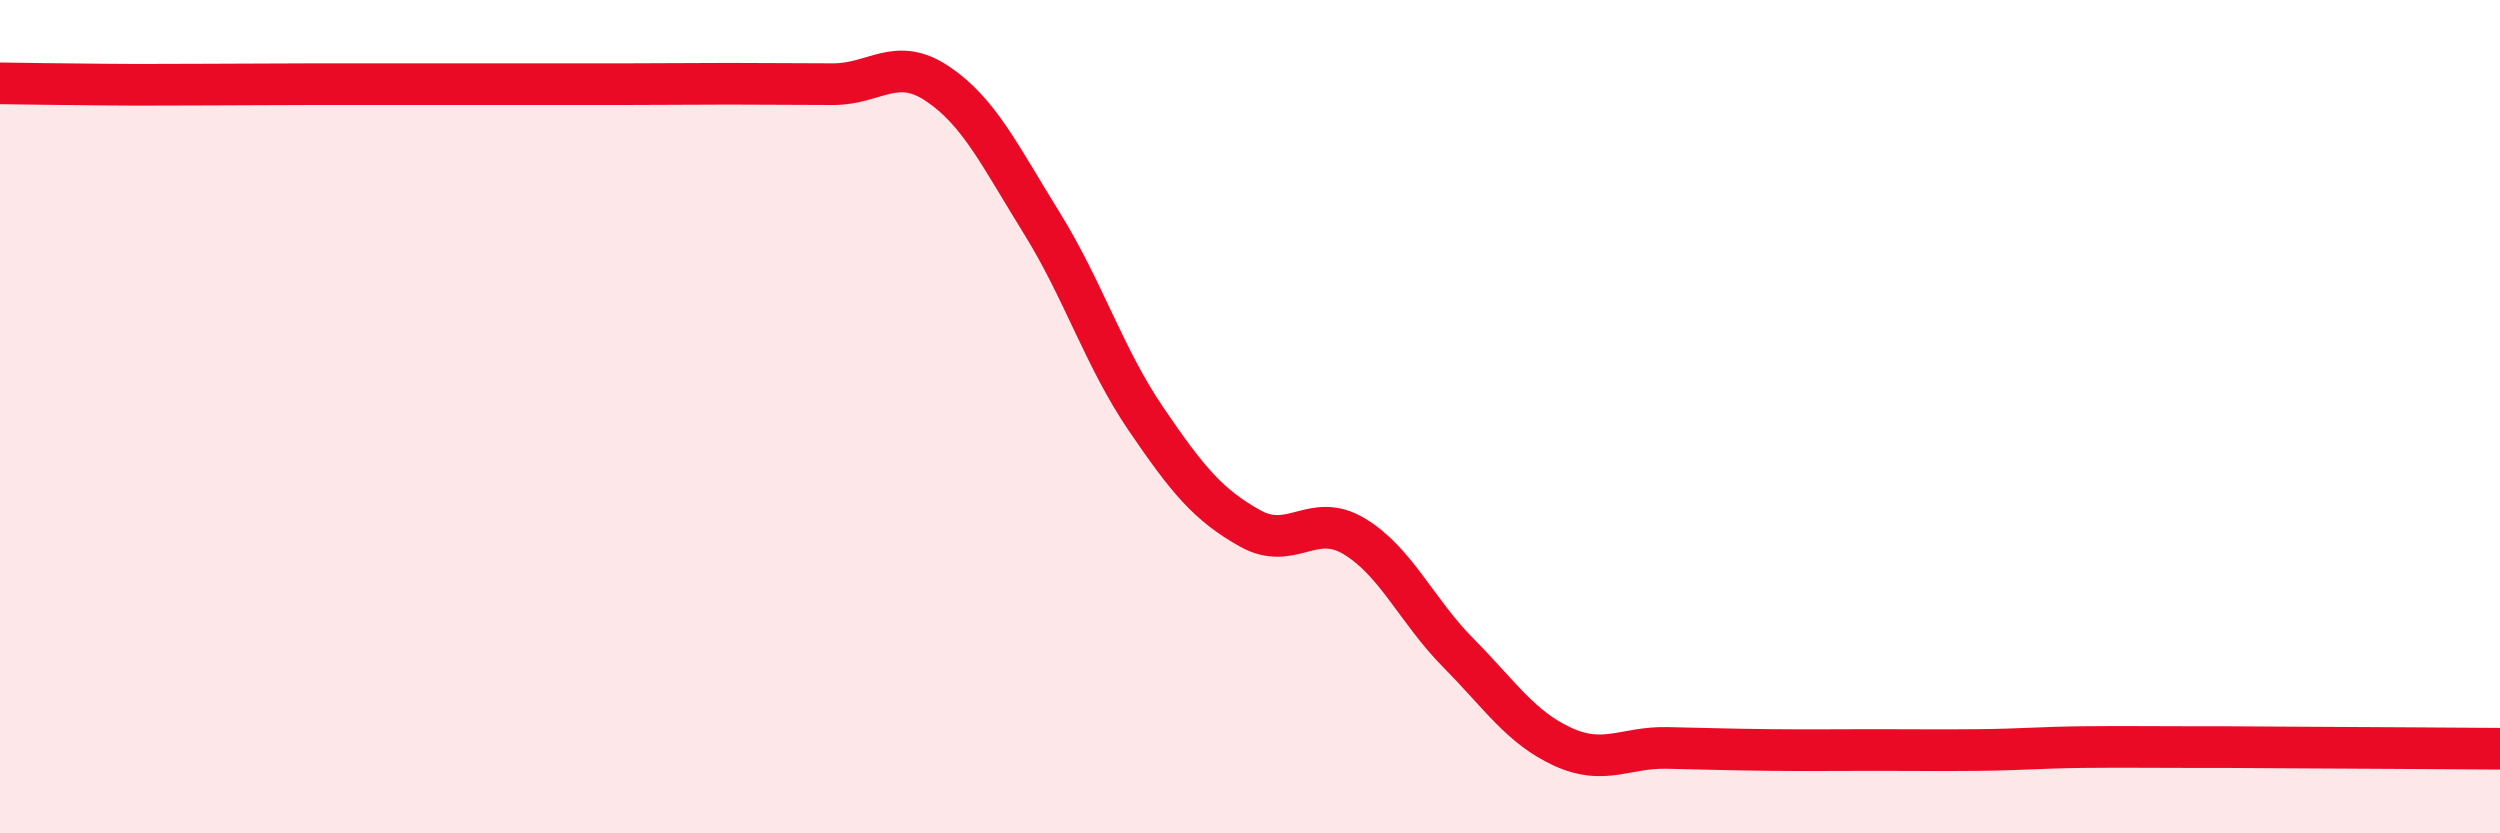
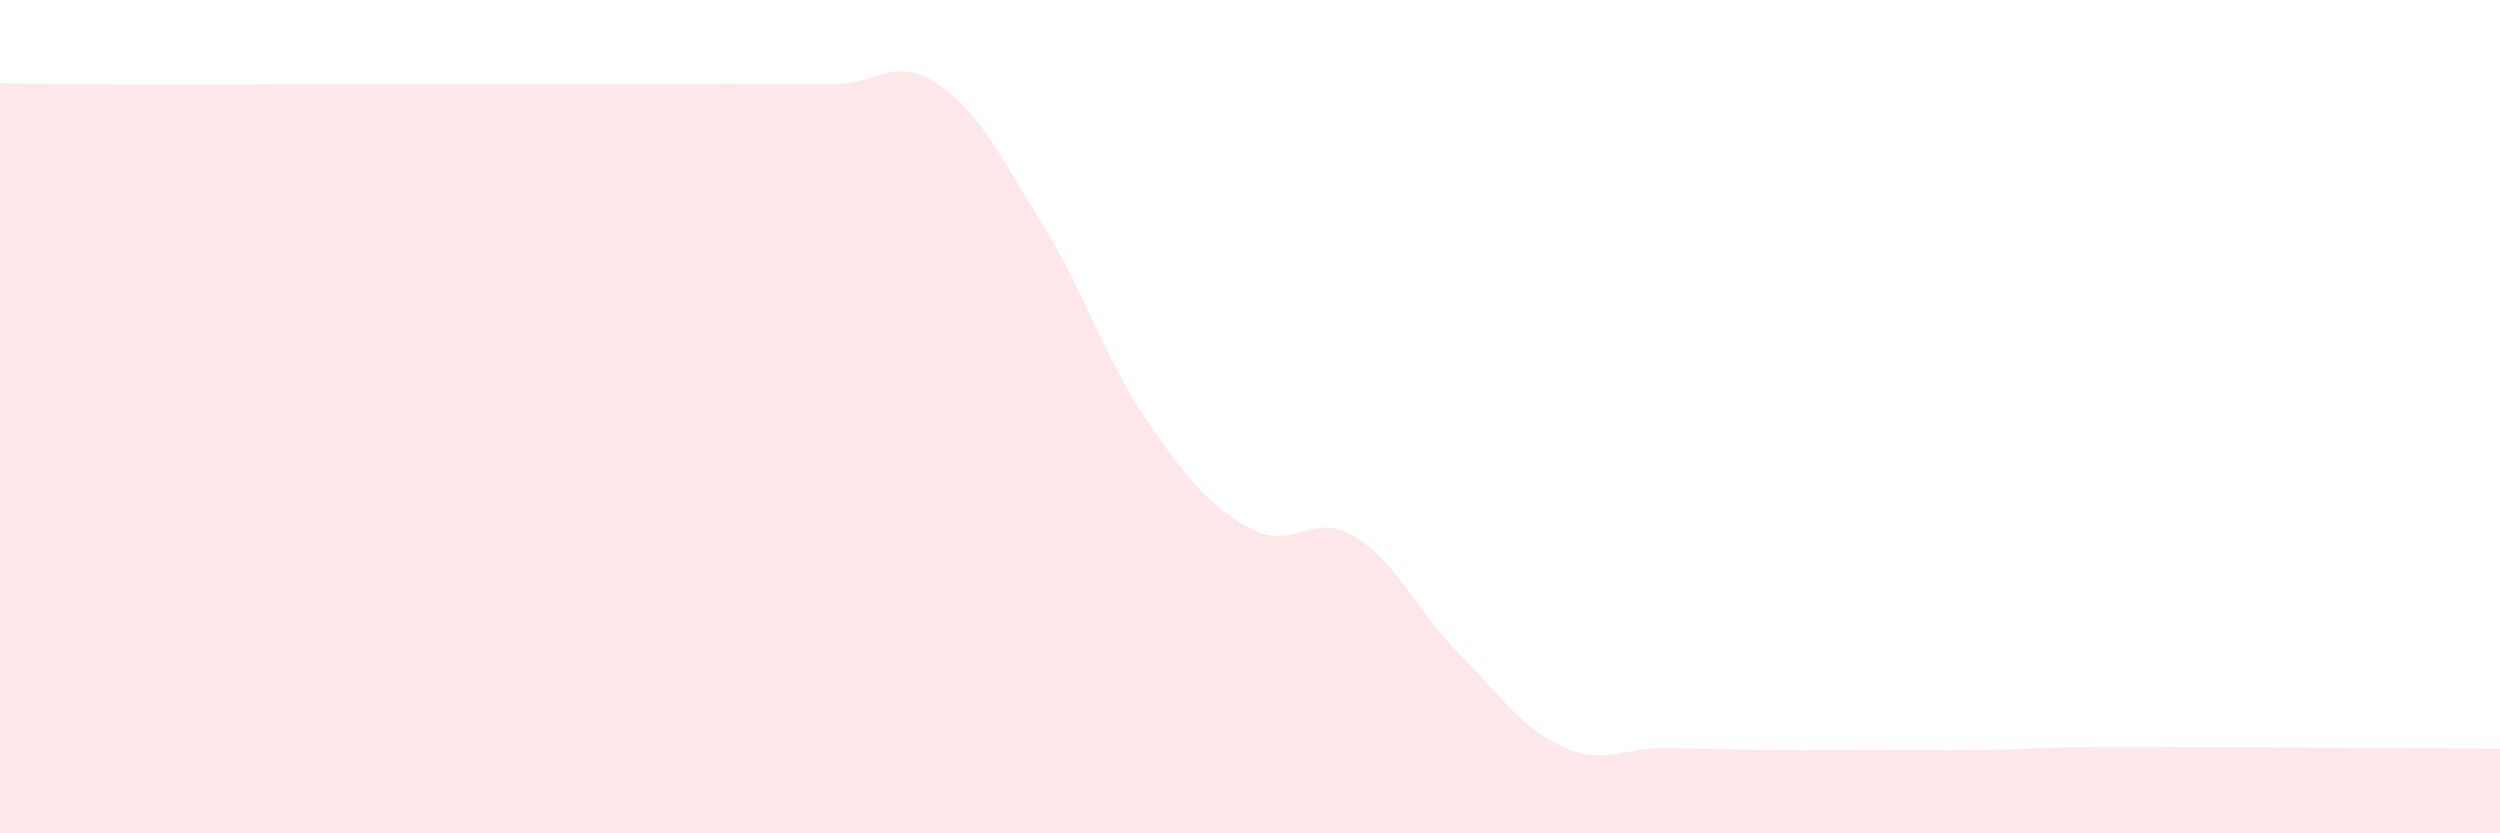
<svg xmlns="http://www.w3.org/2000/svg" width="60" height="20" viewBox="0 0 60 20">
-   <path d="M 0,2 C 0.5,2.01 1.5,2.02 2.5,2.03 C 3.5,2.04 4,2.03 5,2.03 C 6,2.03 6.5,2.02 7.5,2.02 C 8.5,2.02 9,2.02 10,2.02 C 11,2.02 11.5,2.02 12.5,2.02 C 13.5,2.02 14,2.02 15,2.02 C 16,2.02 16.5,2.01 17.5,2.01 C 18.5,2.01 19,2.02 20,2.02 C 21,2.02 21.5,1.34 22.5,2.01 C 23.5,2.68 24,3.74 25,5.35 C 26,6.96 26.5,8.58 27.5,10.05 C 28.5,11.52 29,12.12 30,12.68 C 31,13.24 31.5,12.27 32.5,12.87 C 33.5,13.47 34,14.66 35,15.67 C 36,16.68 36.5,17.46 37.5,17.92 C 38.5,18.38 39,17.93 40,17.95 C 41,17.97 41.5,17.99 42.5,18 C 43.5,18.01 44,18 45,18 C 46,18 46.5,18.01 47.5,18 C 48.5,17.99 49,17.94 50,17.93 C 51,17.92 51.5,17.93 52.5,17.93 C 53.5,17.93 53.5,17.93 55,17.94 C 56.5,17.95 59,17.96 60,17.97L60 20L0 20Z" fill="#EB0A25" opacity="0.1" stroke-linecap="round" stroke-linejoin="round" />
-   <path d="M 0,2 C 0.5,2.01 1.5,2.02 2.5,2.03 C 3.5,2.04 4,2.03 5,2.03 C 6,2.03 6.5,2.02 7.5,2.02 C 8.5,2.02 9,2.02 10,2.02 C 11,2.02 11.5,2.02 12.5,2.02 C 13.5,2.02 14,2.02 15,2.02 C 16,2.02 16.5,2.01 17.5,2.01 C 18.5,2.01 19,2.02 20,2.02 C 21,2.02 21.5,1.34 22.5,2.01 C 23.5,2.68 24,3.74 25,5.35 C 26,6.96 26.5,8.58 27.5,10.05 C 28.5,11.52 29,12.12 30,12.68 C 31,13.24 31.5,12.27 32.5,12.87 C 33.5,13.47 34,14.66 35,15.67 C 36,16.68 36.5,17.46 37.5,17.92 C 38.5,18.38 39,17.93 40,17.95 C 41,17.97 41.5,17.99 42.5,18 C 43.5,18.01 44,18 45,18 C 46,18 46.5,18.01 47.5,18 C 48.5,17.99 49,17.94 50,17.93 C 51,17.92 51.5,17.93 52.5,17.93 C 53.5,17.93 53.5,17.93 55,17.94 C 56.5,17.95 59,17.96 60,17.97" stroke="#EB0A25" stroke-width="1" fill="none" stroke-linecap="round" stroke-linejoin="round" />
+   <path d="M 0,2 C 3.5,2.04 4,2.03 5,2.03 C 6,2.03 6.5,2.02 7.5,2.02 C 8.5,2.02 9,2.02 10,2.02 C 11,2.02 11.5,2.02 12.5,2.02 C 13.5,2.02 14,2.02 15,2.02 C 16,2.02 16.5,2.01 17.5,2.01 C 18.5,2.01 19,2.02 20,2.02 C 21,2.02 21.5,1.34 22.5,2.01 C 23.5,2.68 24,3.74 25,5.35 C 26,6.96 26.5,8.58 27.5,10.05 C 28.5,11.52 29,12.12 30,12.68 C 31,13.24 31.5,12.27 32.5,12.87 C 33.5,13.47 34,14.66 35,15.67 C 36,16.68 36.5,17.46 37.5,17.92 C 38.5,18.38 39,17.93 40,17.95 C 41,17.97 41.5,17.99 42.5,18 C 43.5,18.01 44,18 45,18 C 46,18 46.5,18.01 47.5,18 C 48.5,17.99 49,17.94 50,17.93 C 51,17.92 51.5,17.93 52.5,17.93 C 53.5,17.93 53.5,17.93 55,17.94 C 56.5,17.95 59,17.96 60,17.97L60 20L0 20Z" fill="#EB0A25" opacity="0.1" stroke-linecap="round" stroke-linejoin="round" />
</svg>